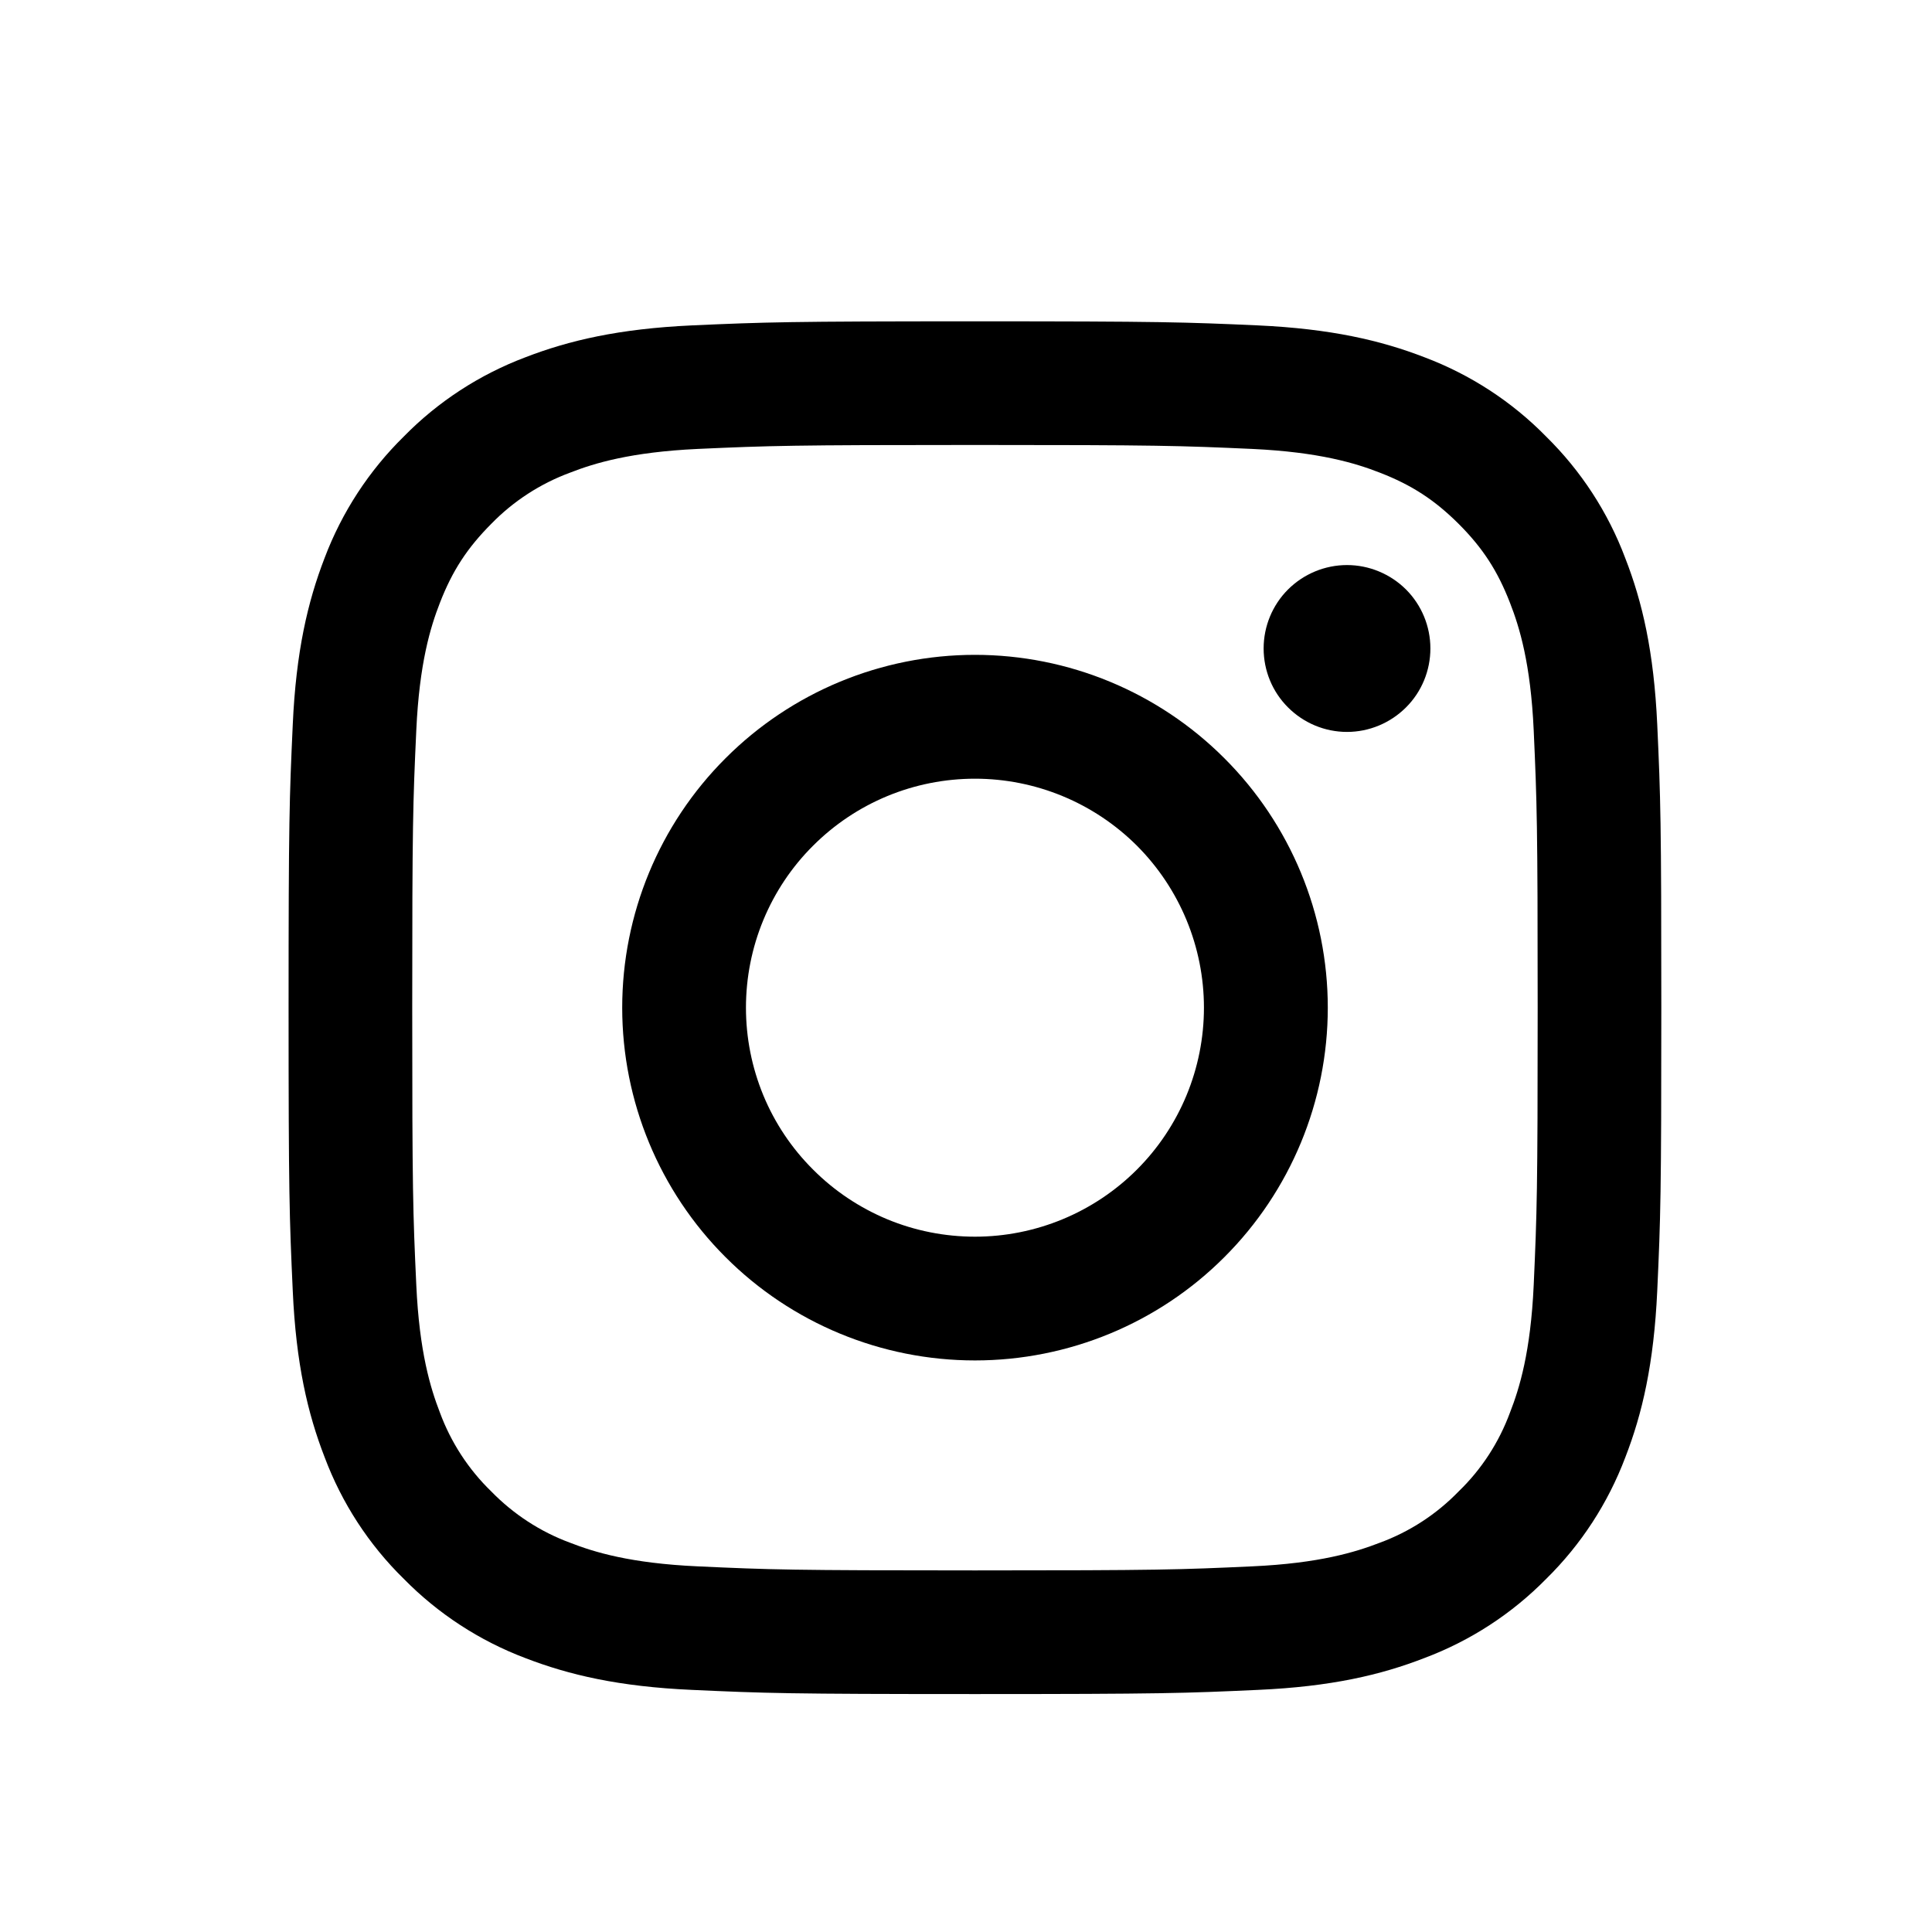
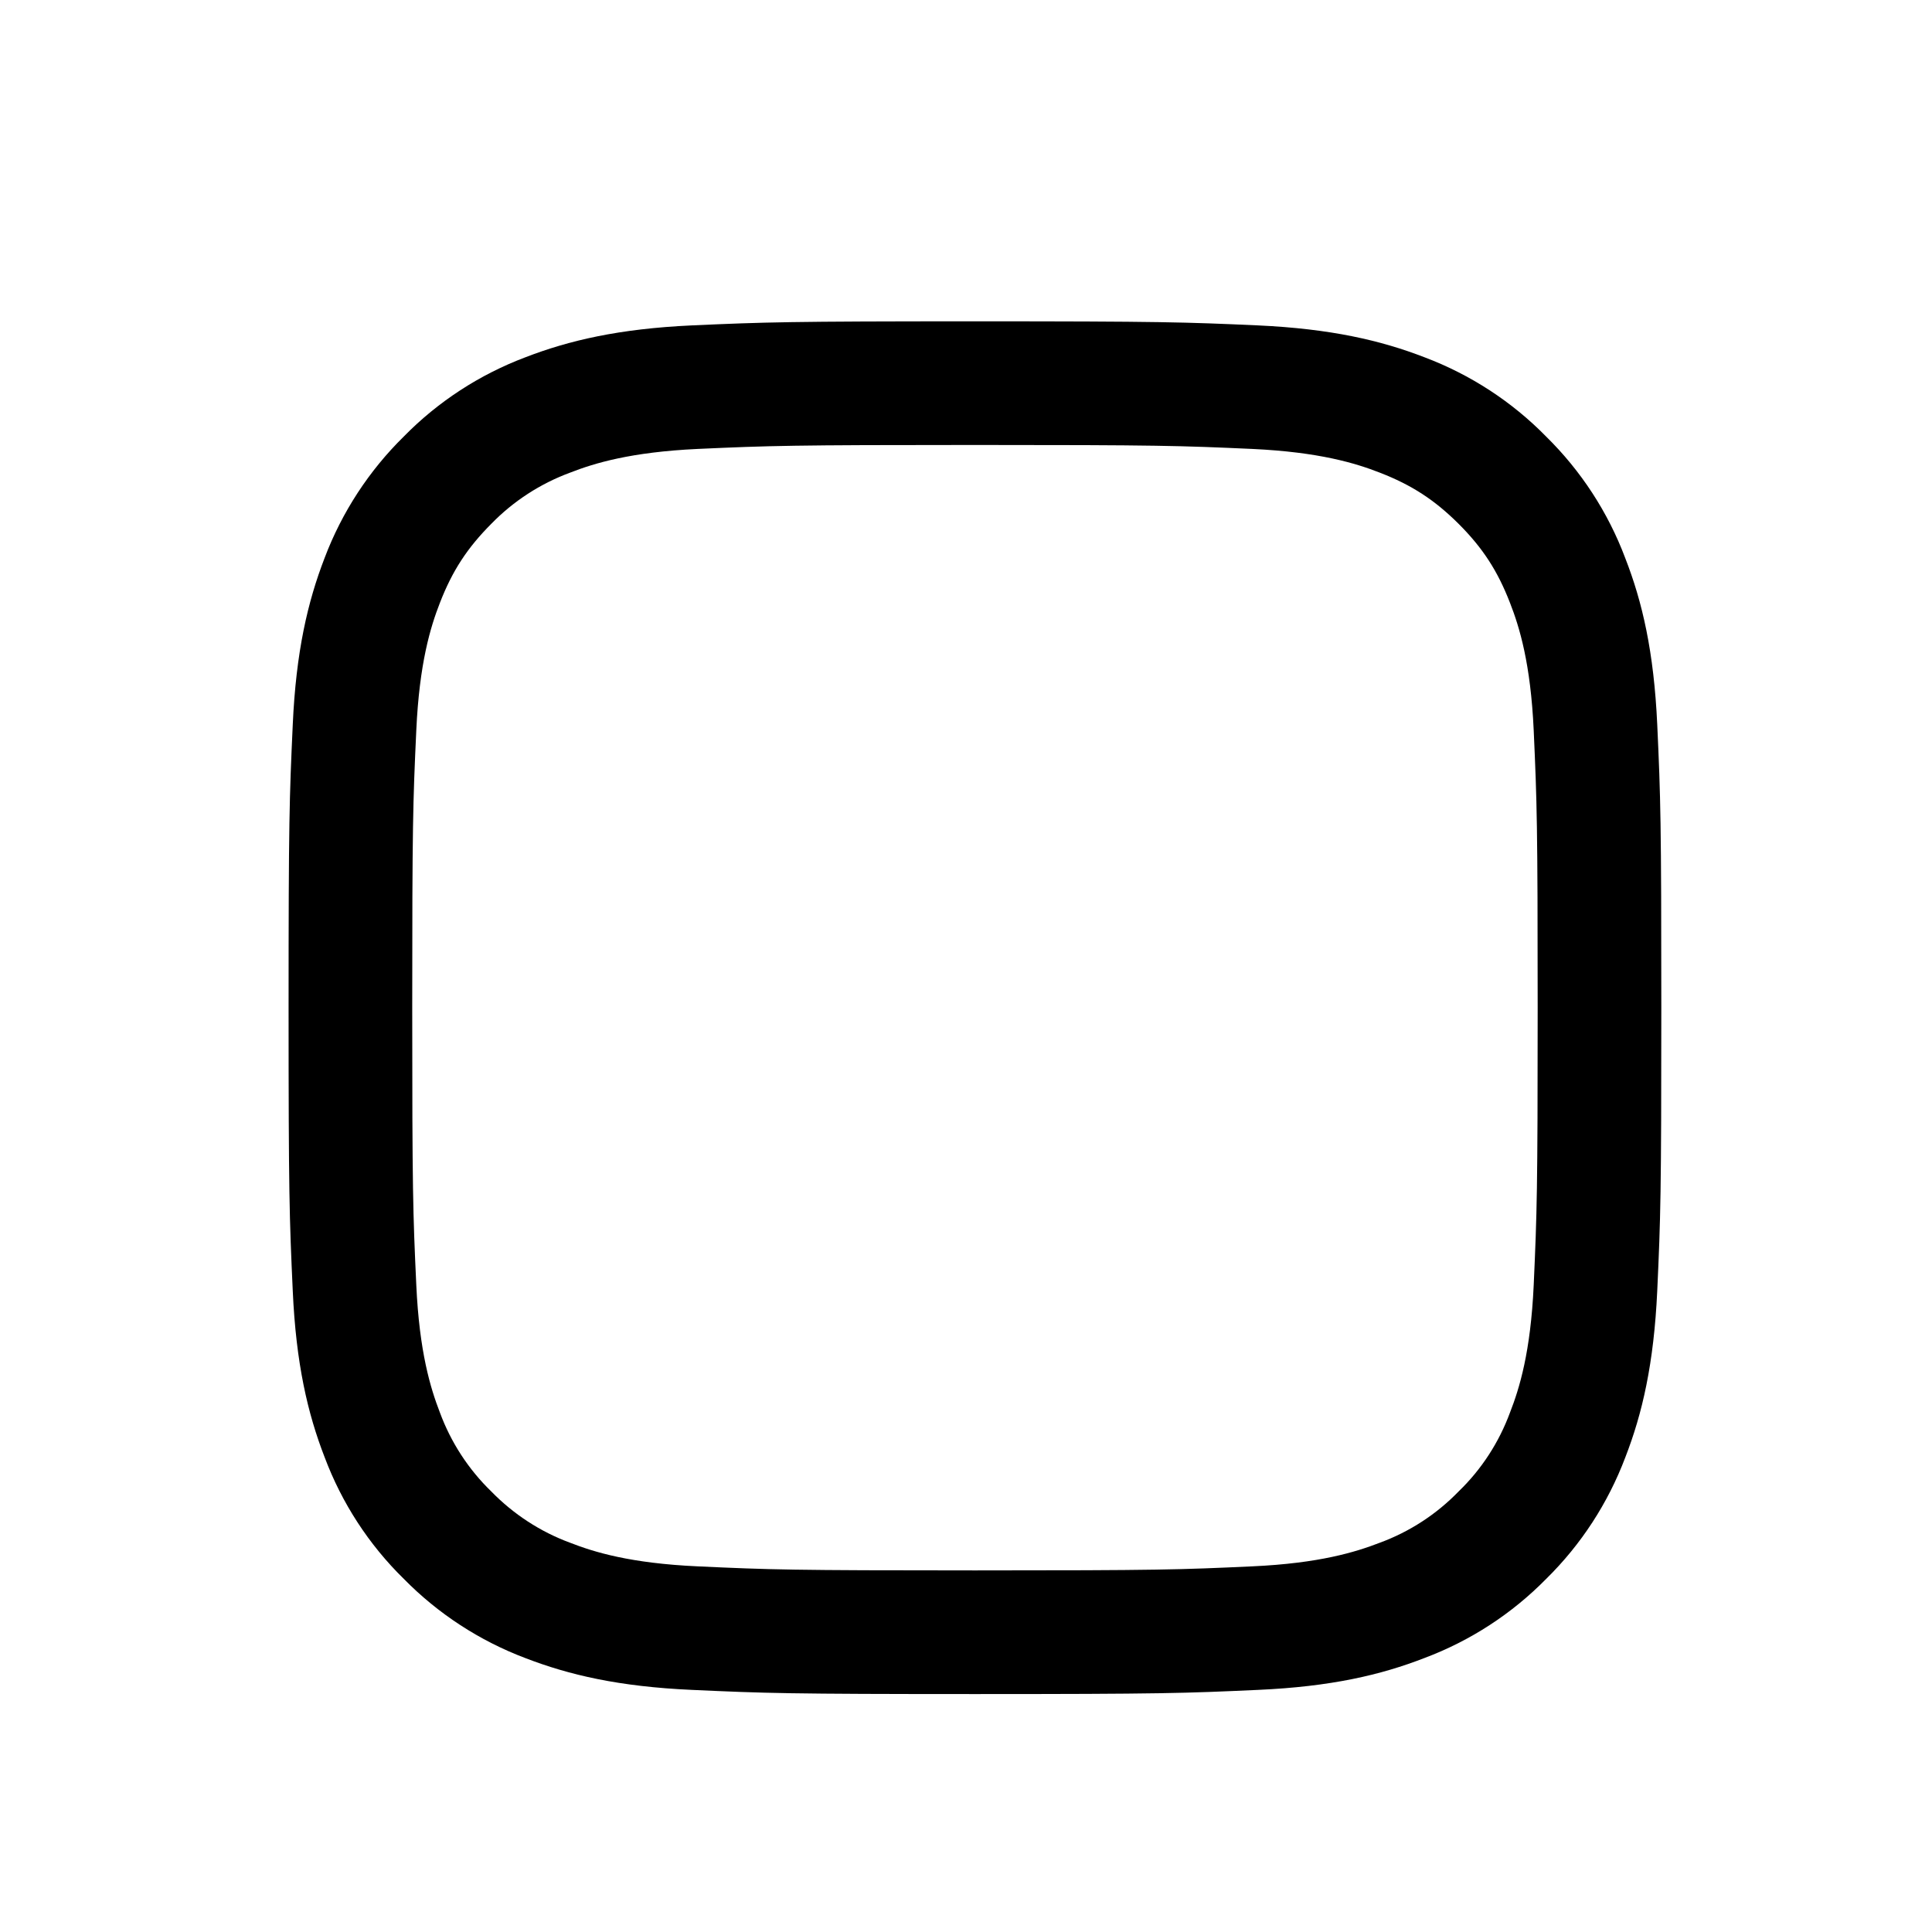
<svg xmlns="http://www.w3.org/2000/svg" width="19" height="19" viewBox="0 0 19 19" fill="currentColor">
  <path fill-rule="evenodd" clip-rule="evenodd" d="M9.588 3.16C7.755 3.16 7.525 3.168 6.805 3.2C6.087 3.233 5.596 3.348 5.166 3.514C4.716 3.684 4.308 3.949 3.971 4.293C3.628 4.63 3.362 5.038 3.192 5.488C3.026 5.918 2.911 6.409 2.879 7.128C2.846 7.847 2.838 8.076 2.838 9.91C2.838 11.744 2.846 11.973 2.879 12.693C2.911 13.411 3.026 13.902 3.193 14.332C3.362 14.782 3.627 15.19 3.971 15.527C4.308 15.87 4.716 16.136 5.166 16.306C5.596 16.472 6.087 16.587 6.805 16.619C7.525 16.652 7.755 16.66 9.588 16.66C11.421 16.66 11.651 16.652 12.371 16.619C13.09 16.587 13.581 16.472 14.01 16.305C14.46 16.136 14.868 15.871 15.206 15.527C15.549 15.19 15.814 14.782 15.984 14.332C16.151 13.902 16.265 13.411 16.298 12.693C16.331 11.973 16.338 11.743 16.338 9.91C16.338 8.077 16.331 7.847 16.298 7.127C16.265 6.408 16.151 5.918 15.983 5.488C15.814 5.038 15.548 4.63 15.205 4.293C14.868 3.949 14.46 3.684 14.01 3.514C13.581 3.348 13.089 3.233 12.37 3.2C11.651 3.168 11.422 3.16 9.588 3.16ZM9.588 4.376C11.39 4.376 11.604 4.383 12.316 4.415C12.974 4.446 13.331 4.555 13.569 4.648C13.884 4.77 14.109 4.917 14.345 5.152C14.582 5.389 14.728 5.614 14.85 5.929C14.943 6.167 15.053 6.524 15.083 7.182C15.115 7.894 15.122 8.108 15.122 9.91C15.122 11.712 15.115 11.926 15.083 12.638C15.053 13.296 14.943 13.653 14.85 13.891C14.742 14.184 14.57 14.45 14.345 14.667C14.128 14.891 13.863 15.064 13.569 15.172C13.331 15.264 12.974 15.374 12.316 15.404C11.604 15.437 11.391 15.444 9.588 15.444C7.785 15.444 7.572 15.437 6.86 15.404C6.202 15.374 5.845 15.265 5.607 15.172C5.314 15.064 5.049 14.891 4.831 14.667C4.607 14.45 4.434 14.184 4.326 13.891C4.234 13.653 4.124 13.296 4.094 12.638C4.061 11.926 4.054 11.712 4.054 9.91C4.054 8.108 4.061 7.894 4.094 7.182C4.124 6.524 4.233 6.167 4.326 5.929C4.448 5.614 4.595 5.389 4.831 5.152C5.049 4.928 5.314 4.756 5.607 4.648C5.845 4.555 6.202 4.446 6.86 4.415C7.572 4.383 7.786 4.376 9.588 4.376V4.376Z" fill="currentColor" />
-   <path fill-rule="evenodd" clip-rule="evenodd" d="M9.588 12.162C9.292 12.162 8.999 12.104 8.726 11.991C8.453 11.877 8.205 11.712 7.996 11.502C7.786 11.293 7.62 11.045 7.507 10.772C7.394 10.498 7.336 10.206 7.336 9.91C7.336 9.614 7.394 9.321 7.507 9.048C7.62 8.775 7.786 8.526 7.996 8.317C8.205 8.108 8.453 7.942 8.726 7.829C8.999 7.716 9.292 7.658 9.588 7.658C10.185 7.658 10.758 7.895 11.181 8.317C11.603 8.74 11.84 9.313 11.84 9.91C11.84 10.507 11.603 11.08 11.181 11.502C10.758 11.925 10.185 12.162 9.588 12.162V12.162ZM9.588 6.44C8.668 6.44 7.785 6.806 7.135 7.457C6.484 8.107 6.119 8.99 6.119 9.91C6.119 10.83 6.484 11.713 7.135 12.363C7.785 13.014 8.668 13.379 9.588 13.379C10.508 13.379 11.391 13.014 12.041 12.363C12.692 11.713 13.058 10.83 13.058 9.91C13.058 8.99 12.692 8.107 12.041 7.457C11.391 6.806 10.508 6.44 9.588 6.44V6.44ZM14.067 6.377C14.067 6.595 13.981 6.804 13.827 6.957C13.673 7.111 13.464 7.198 13.247 7.198C13.029 7.198 12.821 7.111 12.667 6.957C12.513 6.804 12.427 6.595 12.427 6.377C12.427 6.16 12.513 5.951 12.667 5.797C12.821 5.644 13.029 5.557 13.247 5.557C13.464 5.557 13.673 5.644 13.827 5.797C13.981 5.951 14.067 6.16 14.067 6.377" fill="currentColor" />
</svg>